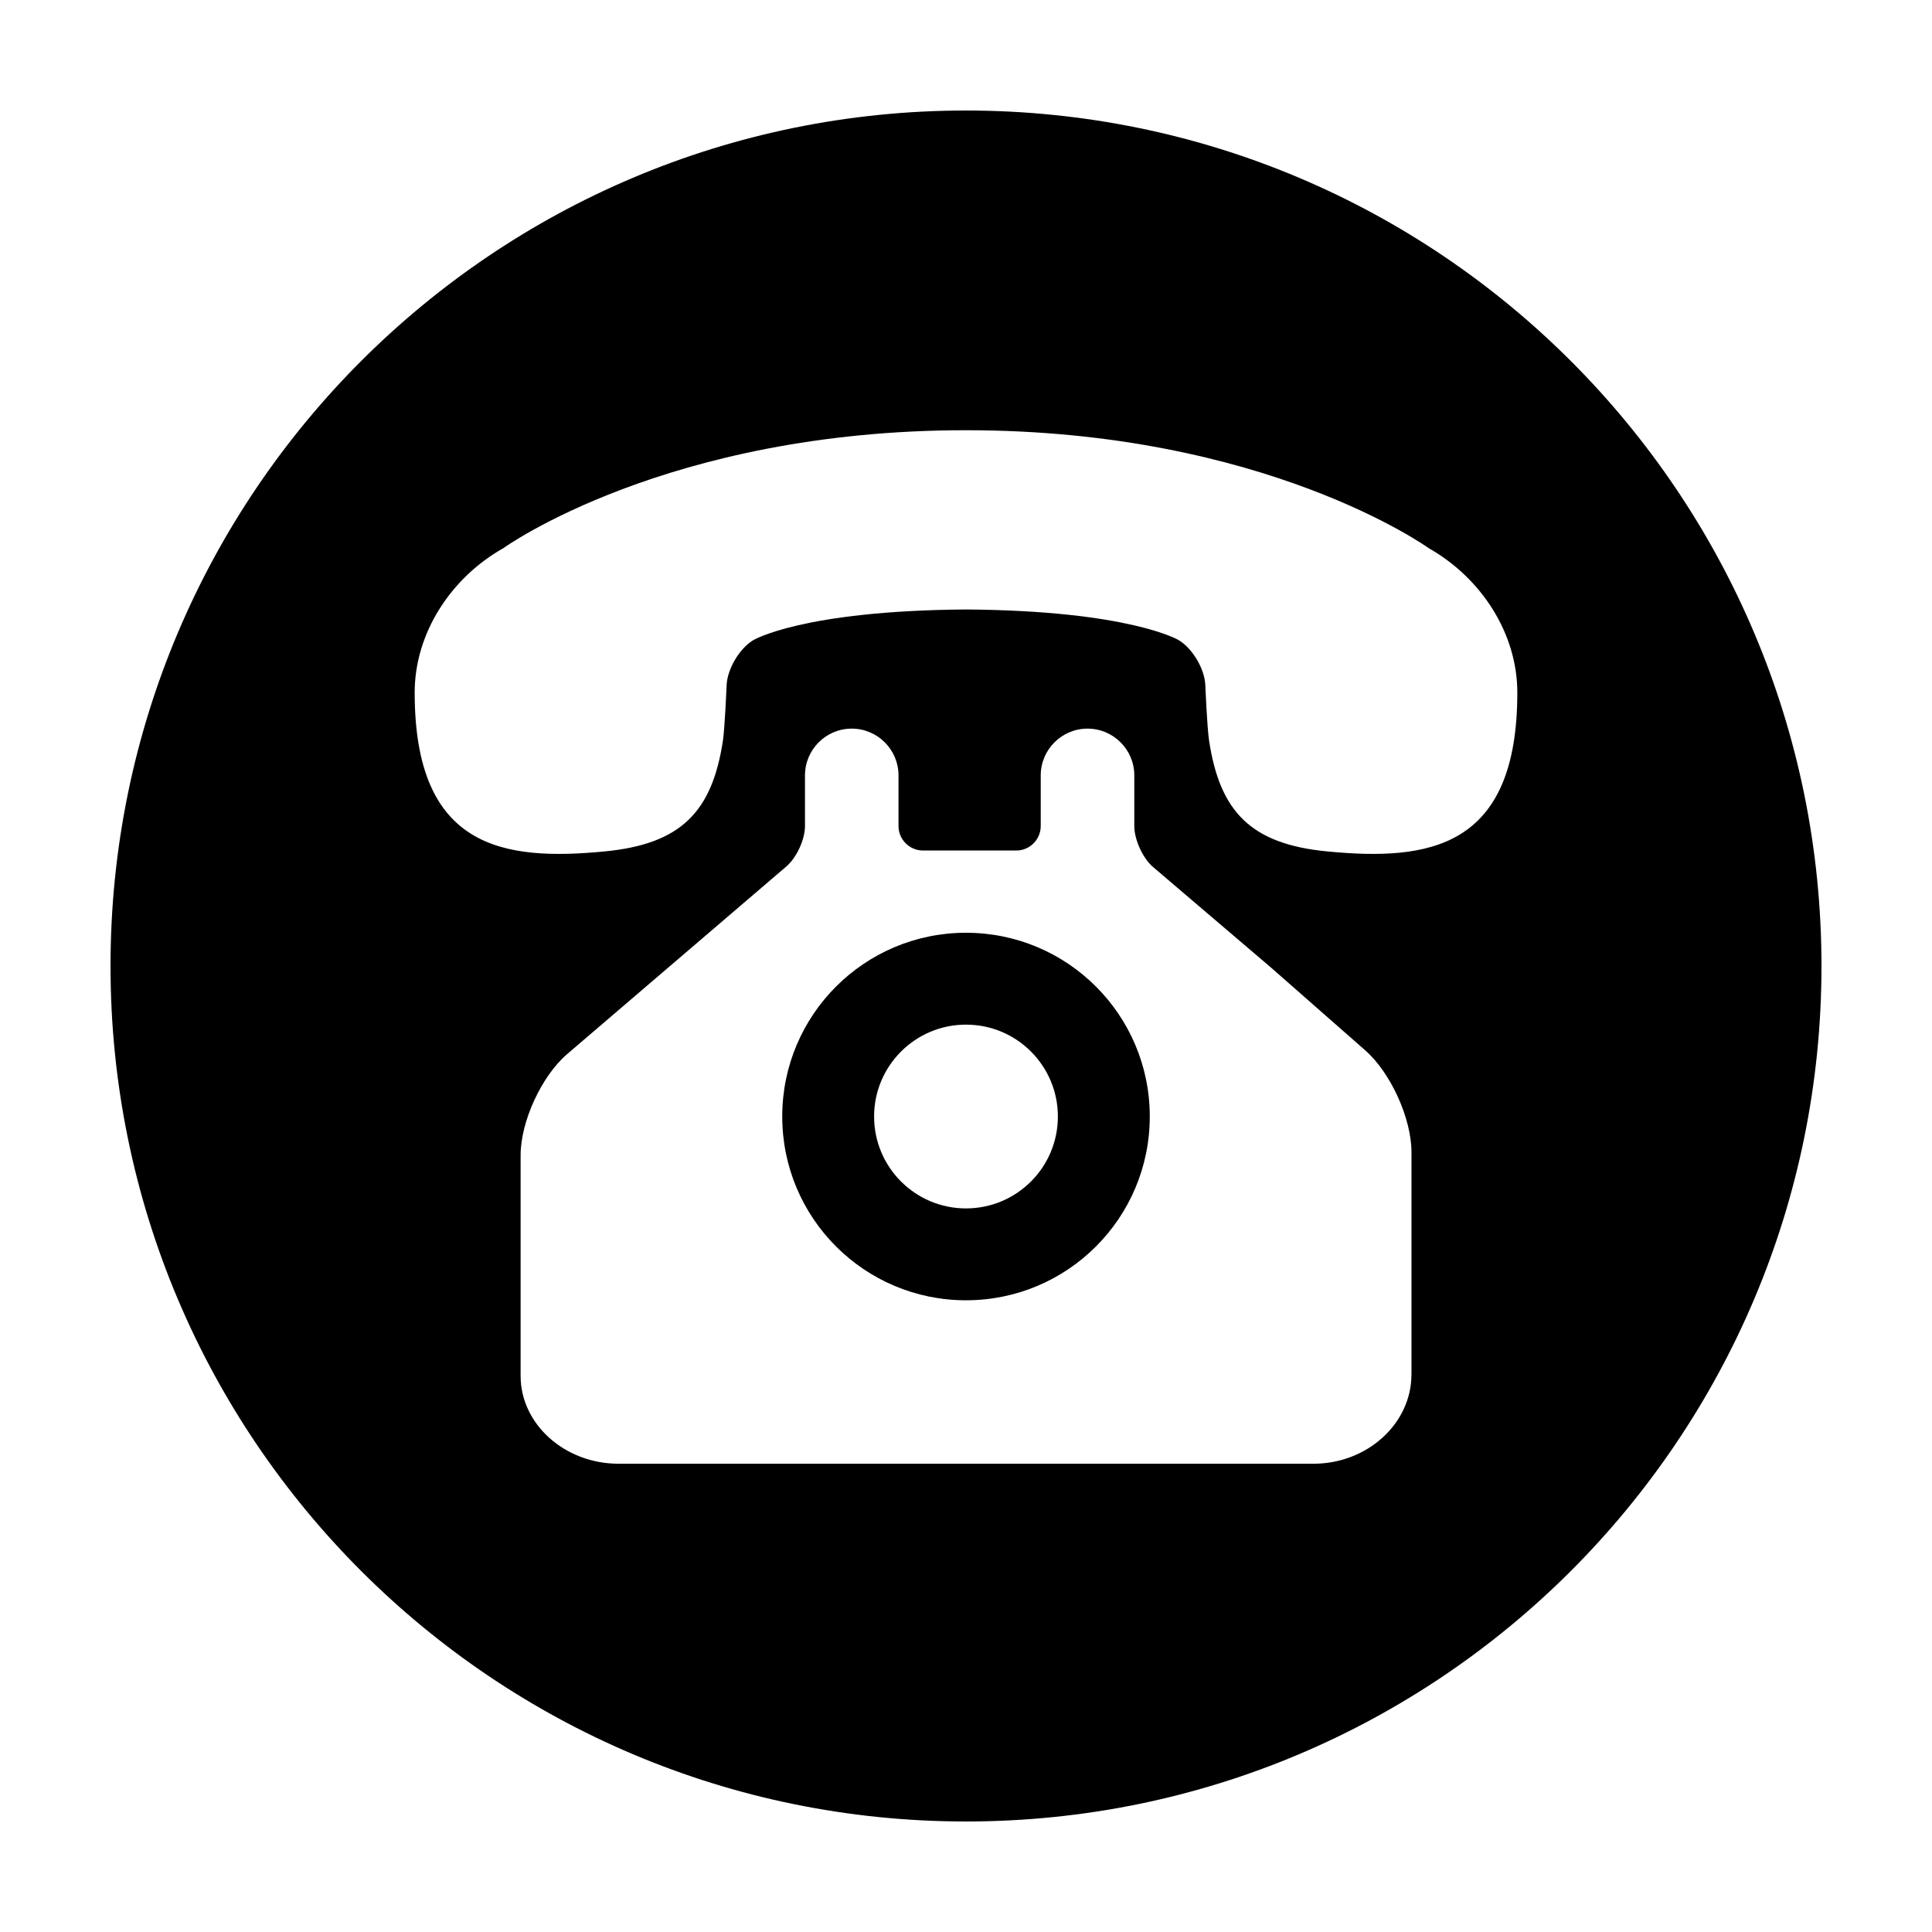
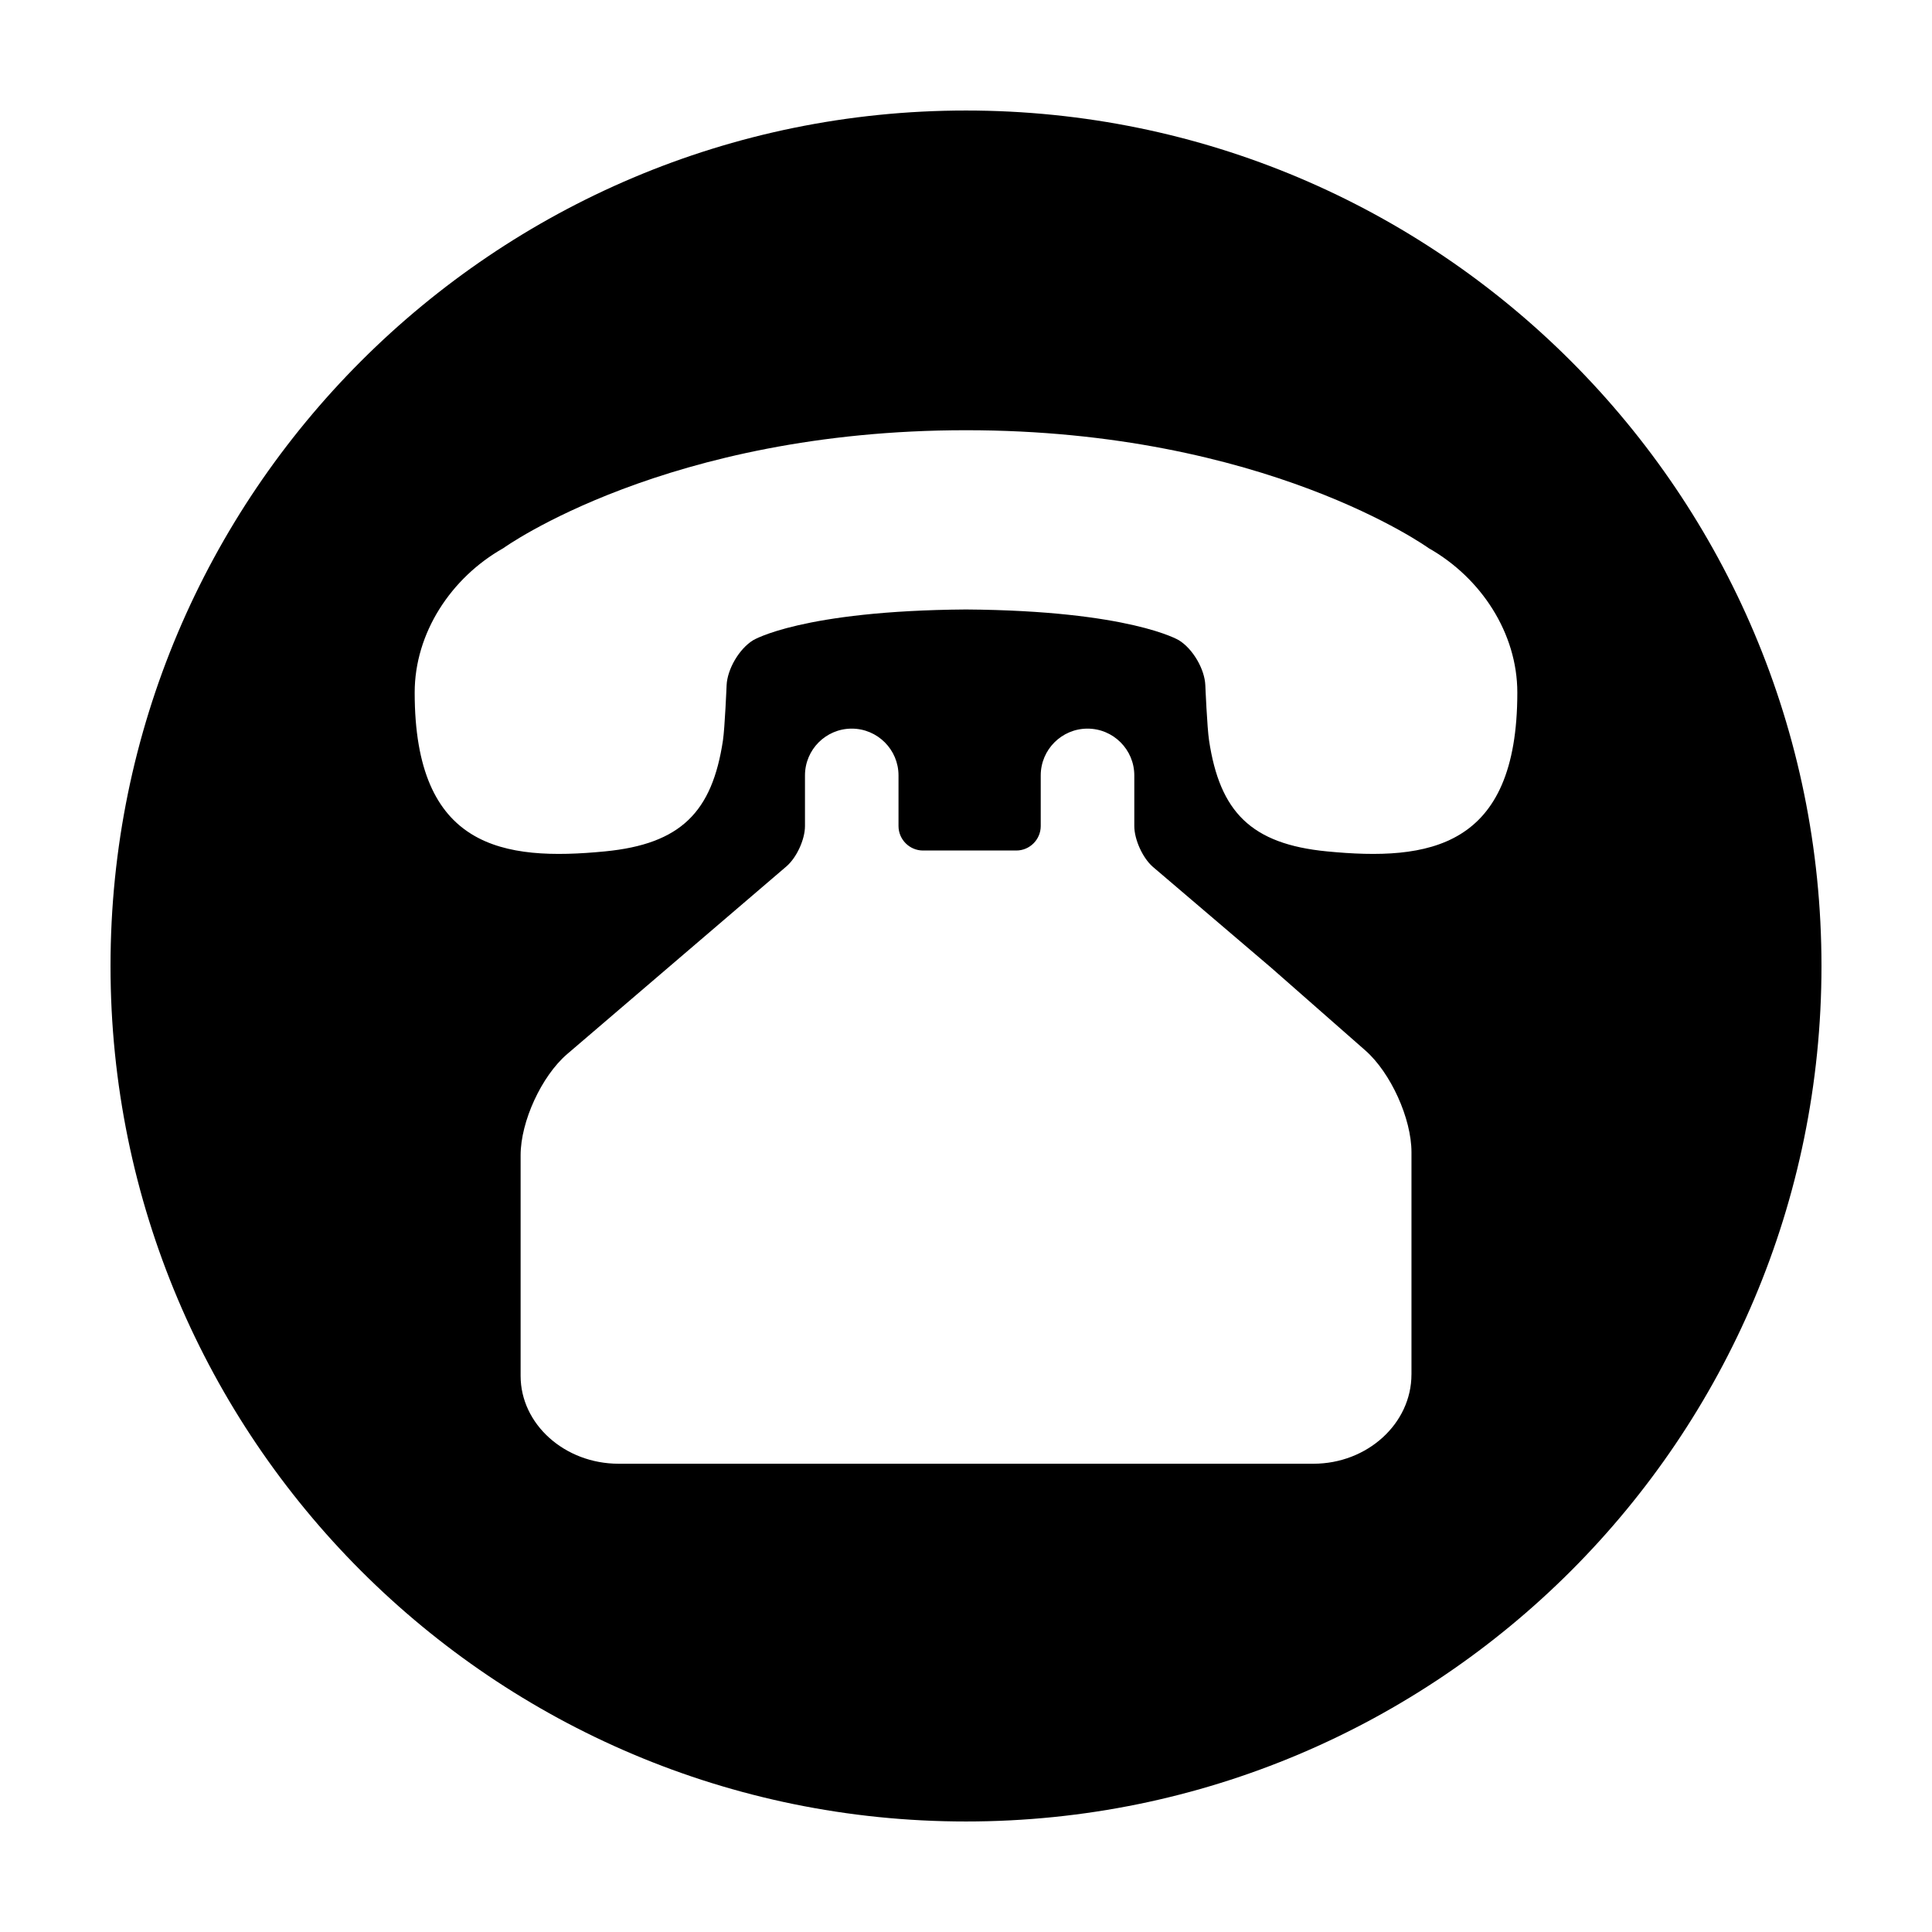
<svg xmlns="http://www.w3.org/2000/svg" fill="#000000" width="800px" height="800px" version="1.1" viewBox="144 144 512 512">
  <g>
    <path d="m400 173.29c-125.21 0-226.71 101.5-226.71 226.71s101.5 226.71 226.71 226.71c125.22 0 226.71-101.5 226.71-226.71-0.004-125.22-101.5-226.71-226.71-226.71zm118.05 334.95c0 13.02-11.688 23.664-25.977 23.664h-184.14c-14.277 0-25.965-10.48-25.965-23.27v-58.492c0-8.922 5.551-20.98 12.328-26.793l58.094-49.727c2.715-2.316 4.938-7.144 4.938-10.707v-13.422c0-6.836 5.543-12.398 12.391-12.398 6.836 0 12.395 5.562 12.395 12.398v13.422c0 3.562 2.922 6.481 6.488 6.481h24.73c3.562 0 6.473-2.918 6.473-6.481v-13.422c0-6.836 5.562-12.398 12.398-12.398 6.848 0 12.398 5.562 12.398 12.398v13.422c0 3.562 2.195 8.414 4.871 10.766l31.398 26.773 24.973 21.938c6.707 5.906 12.211 18.016 12.211 26.965v58.883zm-22.375-138.61c-20.168-1.953-28.406-10.496-31.258-29.379-0.523-3.394-0.992-14.637-0.992-14.637-0.168-4.309-3.324-9.684-7.008-11.945 0 0-12.902-7.836-56.422-8.152-43.527 0.316-56.41 8.152-56.41 8.152-3.68 2.258-6.836 7.633-7.027 11.945 0 0-0.465 11.238-0.973 14.637-2.852 18.883-11.098 27.422-31.281 29.379-26.902 2.609-50.41-0.699-50.41-42.094 0-15.773 9.613-30.426 23.477-38.254 0 0 43.297-31.277 122.63-31.266 79.328-0.012 122.64 31.27 122.64 31.27 13.832 7.832 23.465 22.477 23.465 38.25 0 41.395-23.496 44.703-50.426 42.094z" />
-     <path d="m400 391.19c-26.91 0-48.699 21.793-48.699 48.691 0 26.918 21.789 48.707 48.699 48.707 26.902 0 48.703-21.789 48.703-48.707 0-26.898-21.801-48.691-48.703-48.691zm0 73.051c-13.441 0-24.355-10.898-24.355-24.359 0-13.441 10.914-24.344 24.355-24.344 13.445 0 24.348 10.902 24.348 24.344 0 13.465-10.902 24.359-24.348 24.359z" />
  </g>
</svg>